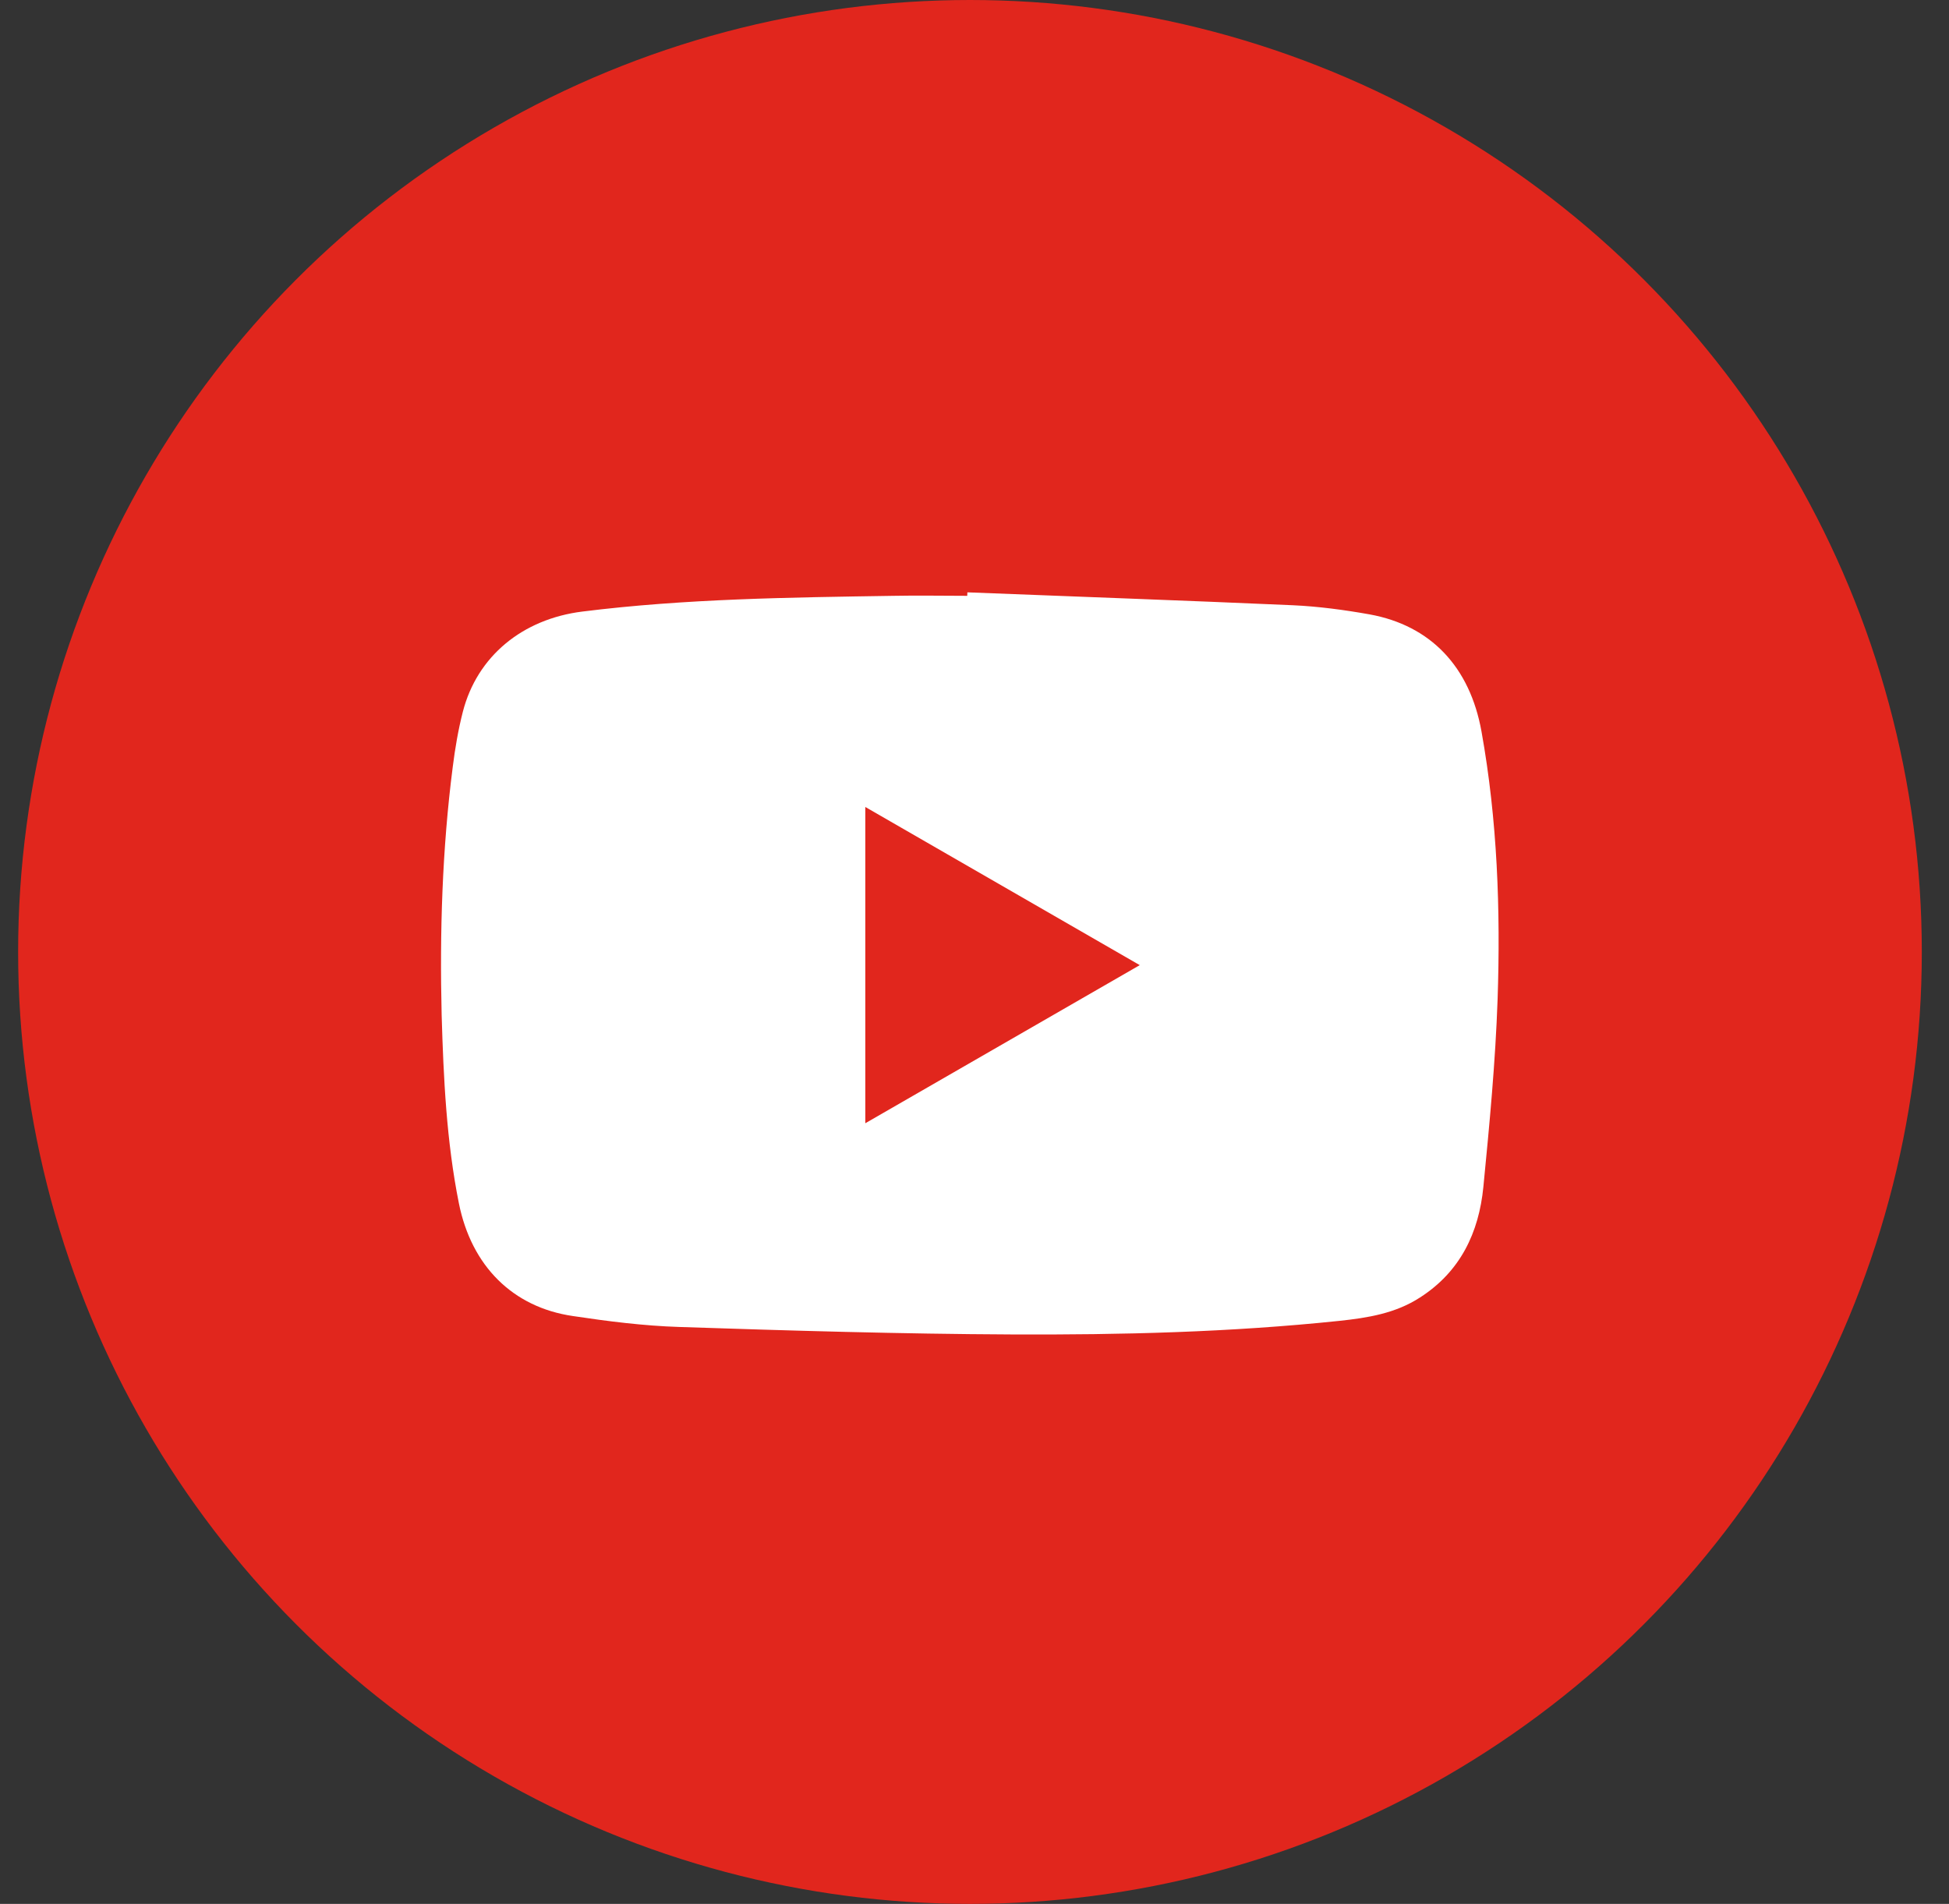
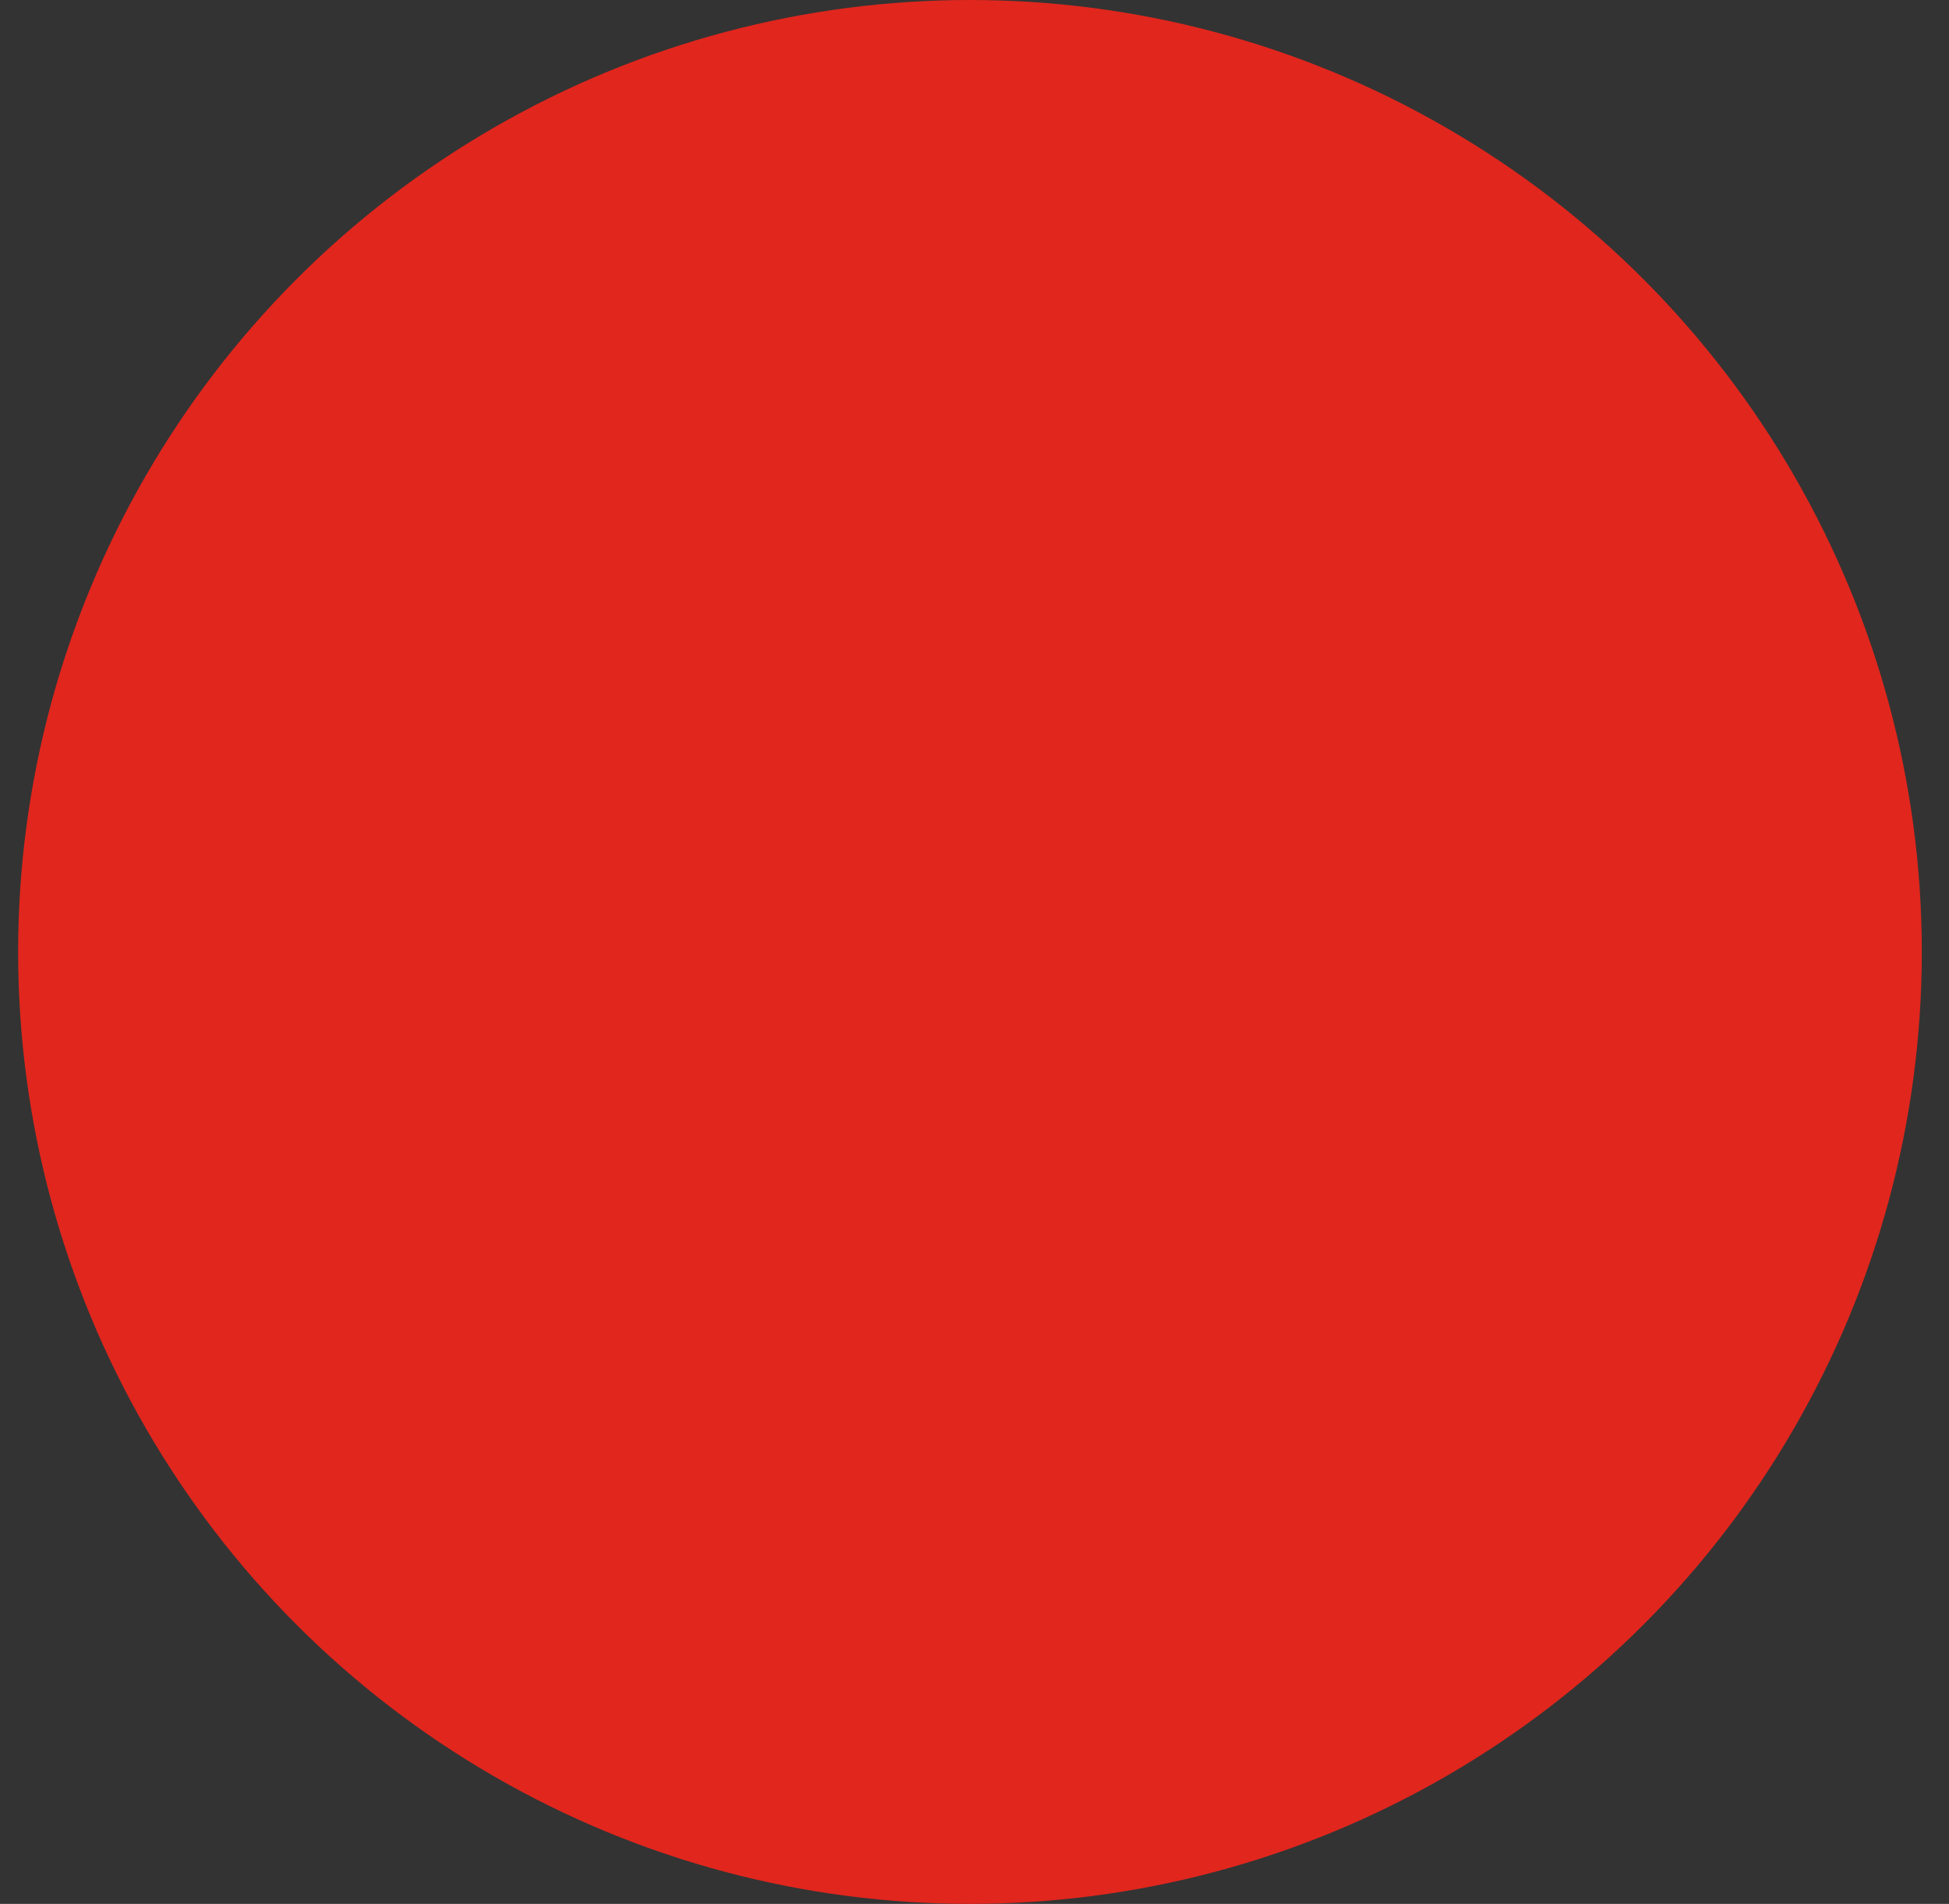
<svg xmlns="http://www.w3.org/2000/svg" width="43" height="42" viewBox="0 0 43 42" fill="none">
  <rect x="0" y="0" width="43" height="42" fill="#333333" stroke="none" />
  <circle cx="21.4" cy="21" r="21" fill="#E1261D" />
  <g clip-path="url(#clip0_432_147)">
-     <path d="M21.343 13.067C23.738 13.162 26.134 13.246 28.529 13.352C29.092 13.378 29.659 13.454 30.215 13.553C31.567 13.798 32.43 14.712 32.686 16.139C33.037 18.095 33.107 20.07 33.041 22.044C32.993 23.426 32.862 24.805 32.727 26.183C32.628 27.193 32.218 28.052 31.33 28.622C30.789 28.974 30.174 29.072 29.553 29.138C27.15 29.39 24.733 29.449 22.32 29.438C19.873 29.427 17.427 29.354 14.984 29.273C14.202 29.248 13.419 29.149 12.64 29.032C11.309 28.838 10.402 27.924 10.125 26.549C9.85 25.178 9.785 23.785 9.744 22.392C9.7 20.567 9.755 18.738 9.989 16.917C10.04 16.508 10.11 16.098 10.212 15.7C10.527 14.478 11.525 13.656 12.849 13.491C15.127 13.206 17.42 13.18 19.712 13.144C20.254 13.133 20.799 13.144 21.34 13.144C21.34 13.118 21.343 13.092 21.343 13.067Z" fill="white" />
+     <path d="M21.343 13.067C23.738 13.162 26.134 13.246 28.529 13.352C29.092 13.378 29.659 13.454 30.215 13.553C33.037 18.095 33.107 20.07 33.041 22.044C32.993 23.426 32.862 24.805 32.727 26.183C32.628 27.193 32.218 28.052 31.33 28.622C30.789 28.974 30.174 29.072 29.553 29.138C27.15 29.39 24.733 29.449 22.32 29.438C19.873 29.427 17.427 29.354 14.984 29.273C14.202 29.248 13.419 29.149 12.64 29.032C11.309 28.838 10.402 27.924 10.125 26.549C9.85 25.178 9.785 23.785 9.744 22.392C9.7 20.567 9.755 18.738 9.989 16.917C10.04 16.508 10.11 16.098 10.212 15.7C10.527 14.478 11.525 13.656 12.849 13.491C15.127 13.206 17.42 13.18 19.712 13.144C20.254 13.133 20.799 13.144 21.34 13.144C21.34 13.118 21.343 13.092 21.343 13.067Z" fill="white" />
    <path d="M19.091 17.802C19.091 20.142 19.091 22.446 19.091 24.779C21.117 23.613 23.113 22.461 25.146 21.291C23.11 20.117 21.113 18.969 19.091 17.802Z" fill="#E1261D" />
  </g>
  <defs>
    <clipPath id="clip0_432_147">
-       <rect width="23.333" height="16.378" fill="white" transform="translate(9.733 13.067)" />
-     </clipPath>
+       </clipPath>
  </defs>
</svg>